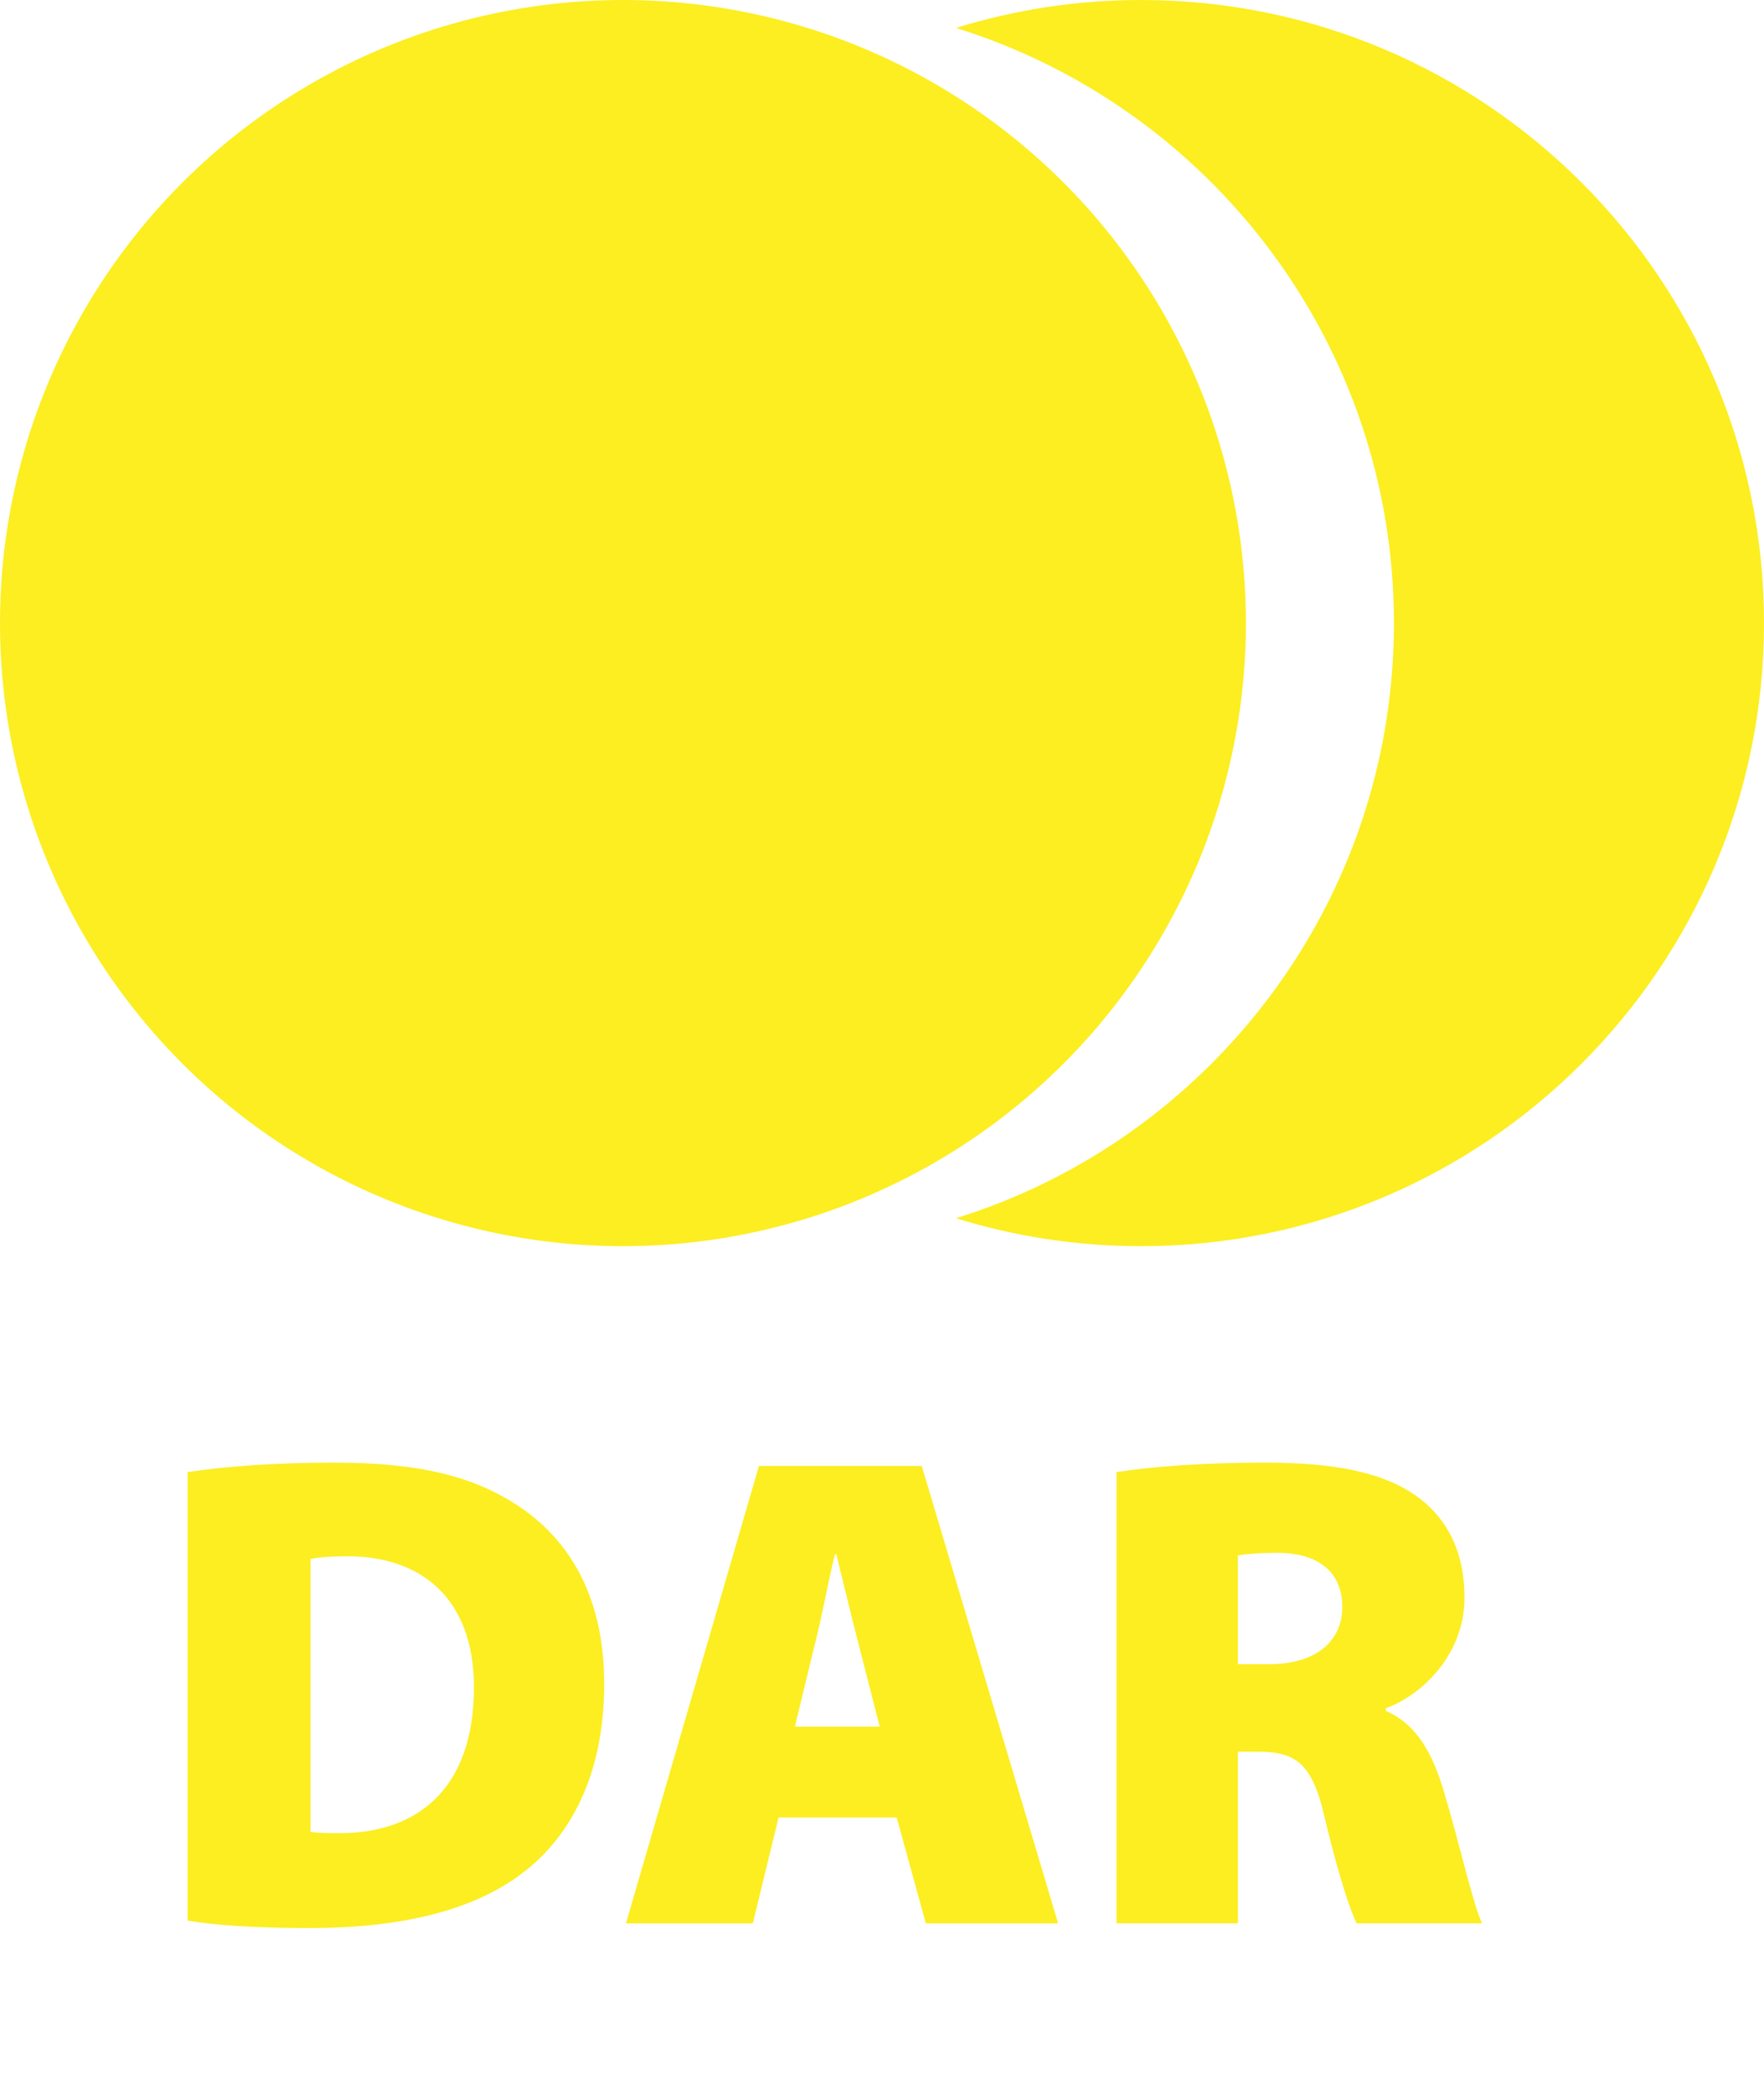
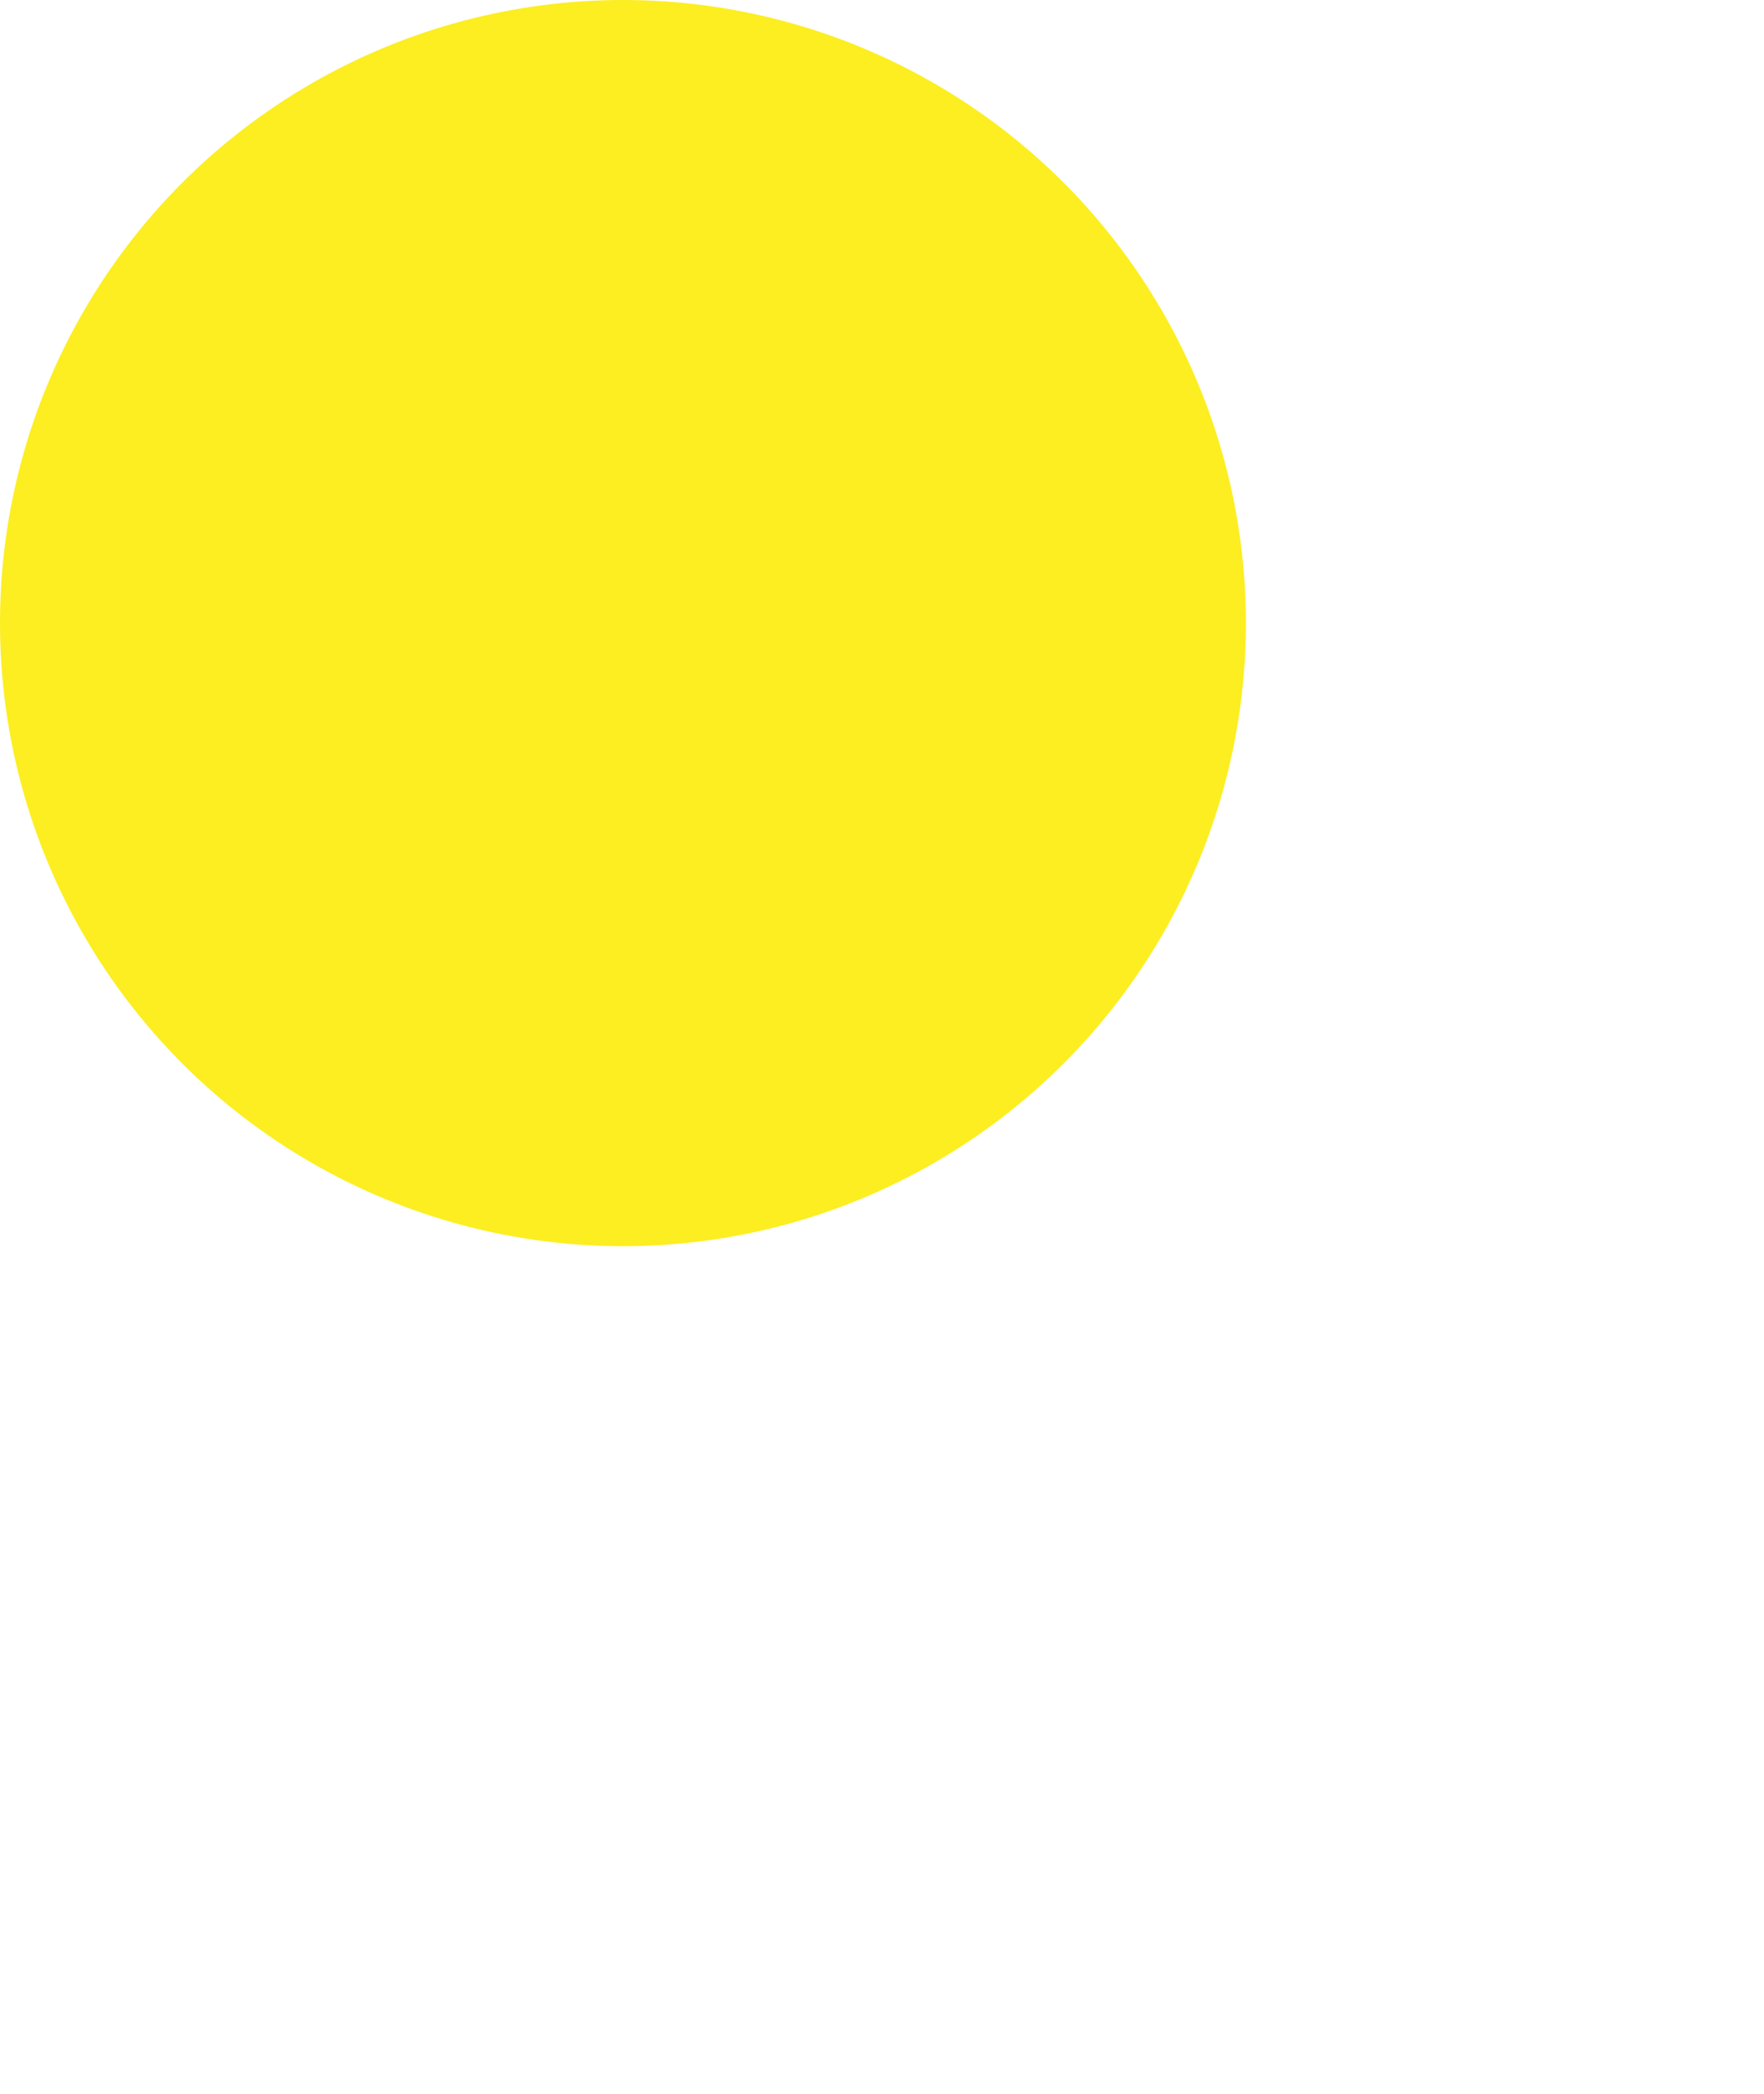
<svg xmlns="http://www.w3.org/2000/svg" id="Vrstva_2" data-name="Vrstva 2" viewBox="0 0 429 509.07">
  <defs>
    <style>
      .cls-1 {
        fill: #fcee21;
      }
    </style>
  </defs>
  <g id="Vrstva_1-2" data-name="Vrstva 1">
    <g>
-       <path class="cls-1" d="M45.64,357.93c9.57-1.48,22.27-2.31,35.47-2.31,21.28,0,34.65,3.46,45.7,11.05,12.21,8.42,20.13,22.27,20.13,42.73,0,22.6-8.58,37.29-19.47,45.7-12.21,9.57-30.36,13.69-52.14,13.69-14.35,0-23.92-.82-29.7-1.81v-109.06ZM75.5,445.38c1.48.33,4.29.33,6.27.33,19.3.33,33.49-10.39,33.49-35.47,0-21.61-12.87-31.84-30.69-31.84-4.78,0-7.59.33-9.07.66v66.33Z" />
-       <path class="cls-1" d="M189.35,441.91l-6.27,25.74h-30.85l32.34-111.21h39.6l33.16,111.21h-32.17l-7.09-25.74h-28.71ZM213.94,419.8l-5.11-19.96c-1.65-6.27-3.79-15.34-5.44-21.94h-.33c-1.65,6.6-3.3,15.84-4.95,22.11l-4.79,19.8h20.62Z" />
-       <path class="cls-1" d="M271.52,357.93c8.41-1.32,21.12-2.31,35.97-2.31,16.99,0,29.2,2.31,37.62,8.58,7.09,5.44,11.05,13.36,11.05,24.25,0,13.86-10.39,23.76-19.14,26.89v.66c7.42,3.14,11.38,10.23,14.19,19.8,3.46,11.38,7.09,27.55,9.24,31.84h-30.52c-1.65-3.3-4.45-11.88-7.75-25.57-2.97-13.36-7.09-16.17-16.33-16.17h-4.79v41.74h-29.53v-109.72ZM301.05,404.62h7.75c11.22,0,17.65-5.61,17.65-13.86s-5.44-13.03-15.34-13.2c-5.61,0-8.58.33-10.06.66v26.4Z" />
-     </g>
+       </g>
    <circle class="cls-1" cx="151.5" cy="151.5" r="151.5" />
-     <path class="cls-1" d="M277.5,0C261.83,0,246.72,2.38,232.5,6.8c61.7,19.17,106.5,76.7,106.5,144.7s-44.8,125.54-106.5,144.7c14.22,4.42,29.33,6.8,45,6.8,83.67,0,151.5-67.83,151.5-151.5S361.17,0,277.5,0Z" />
  </g>
</svg>